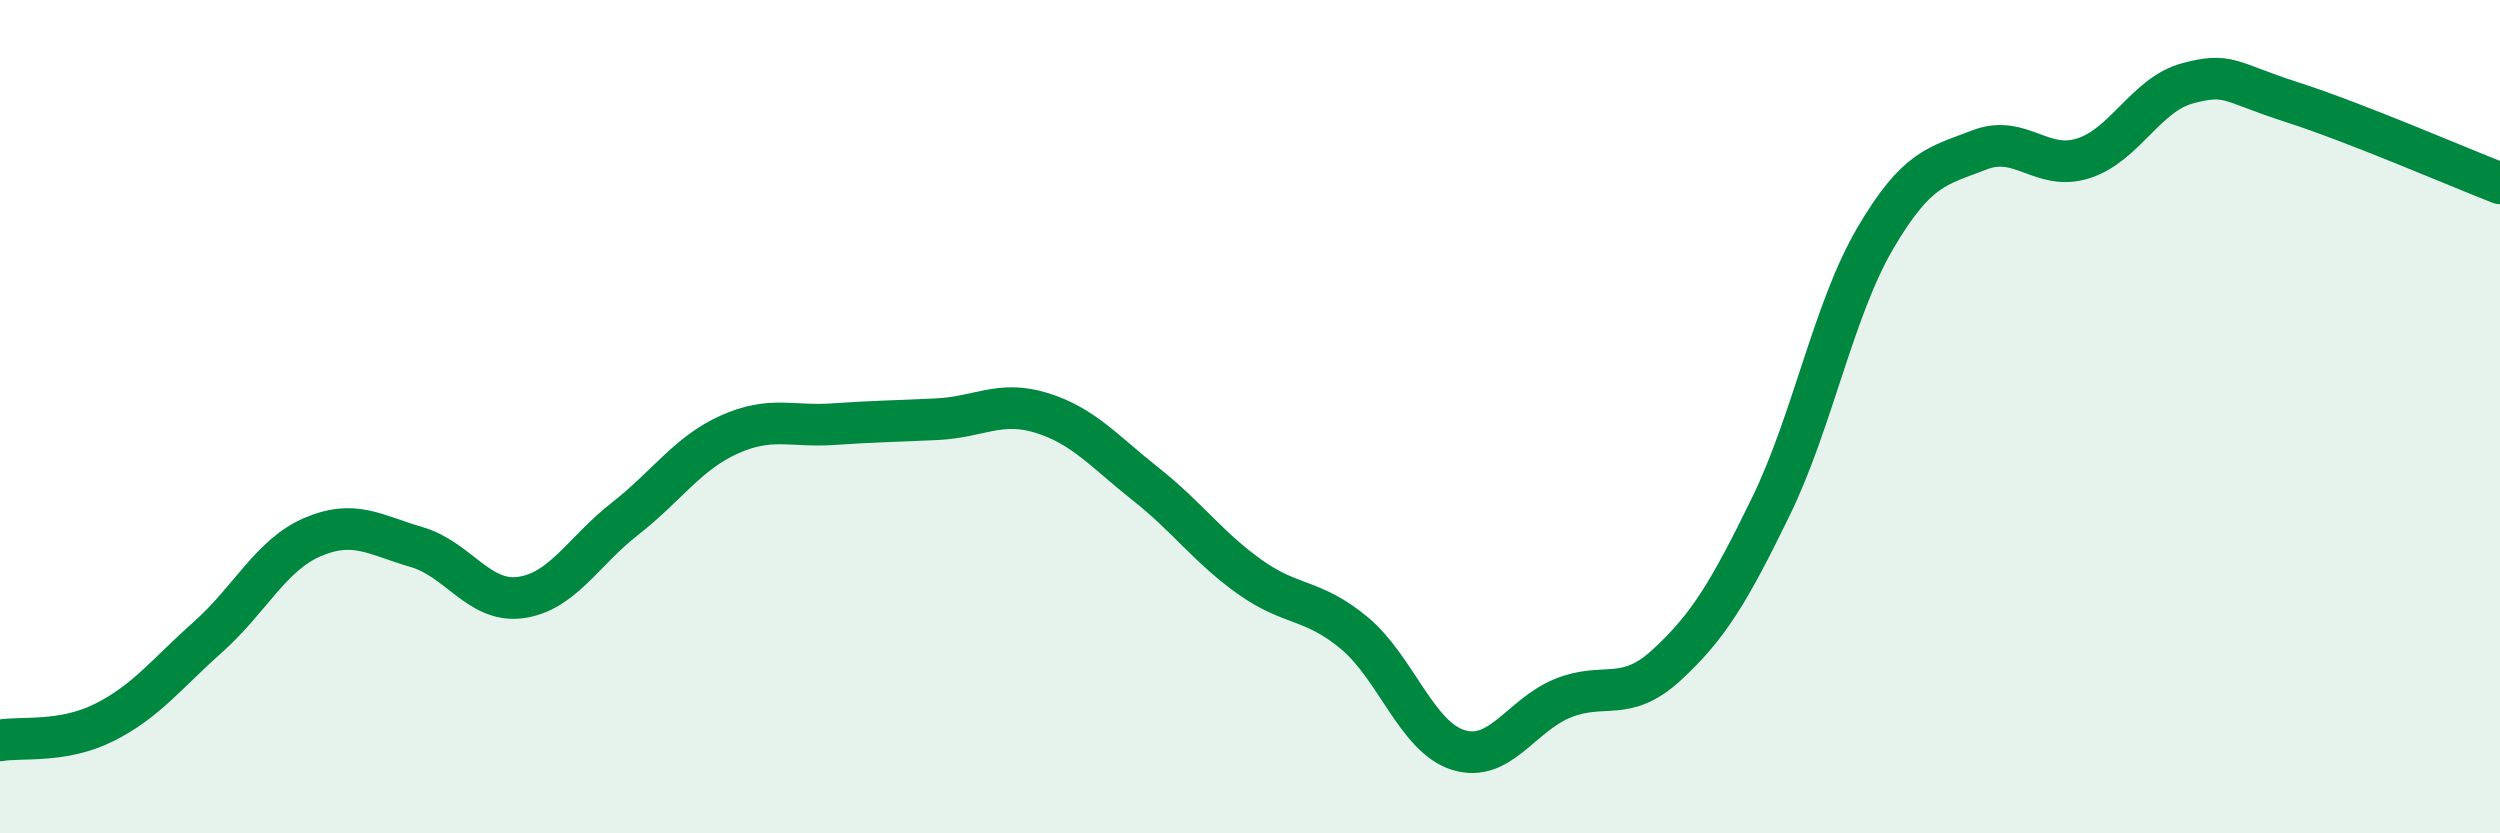
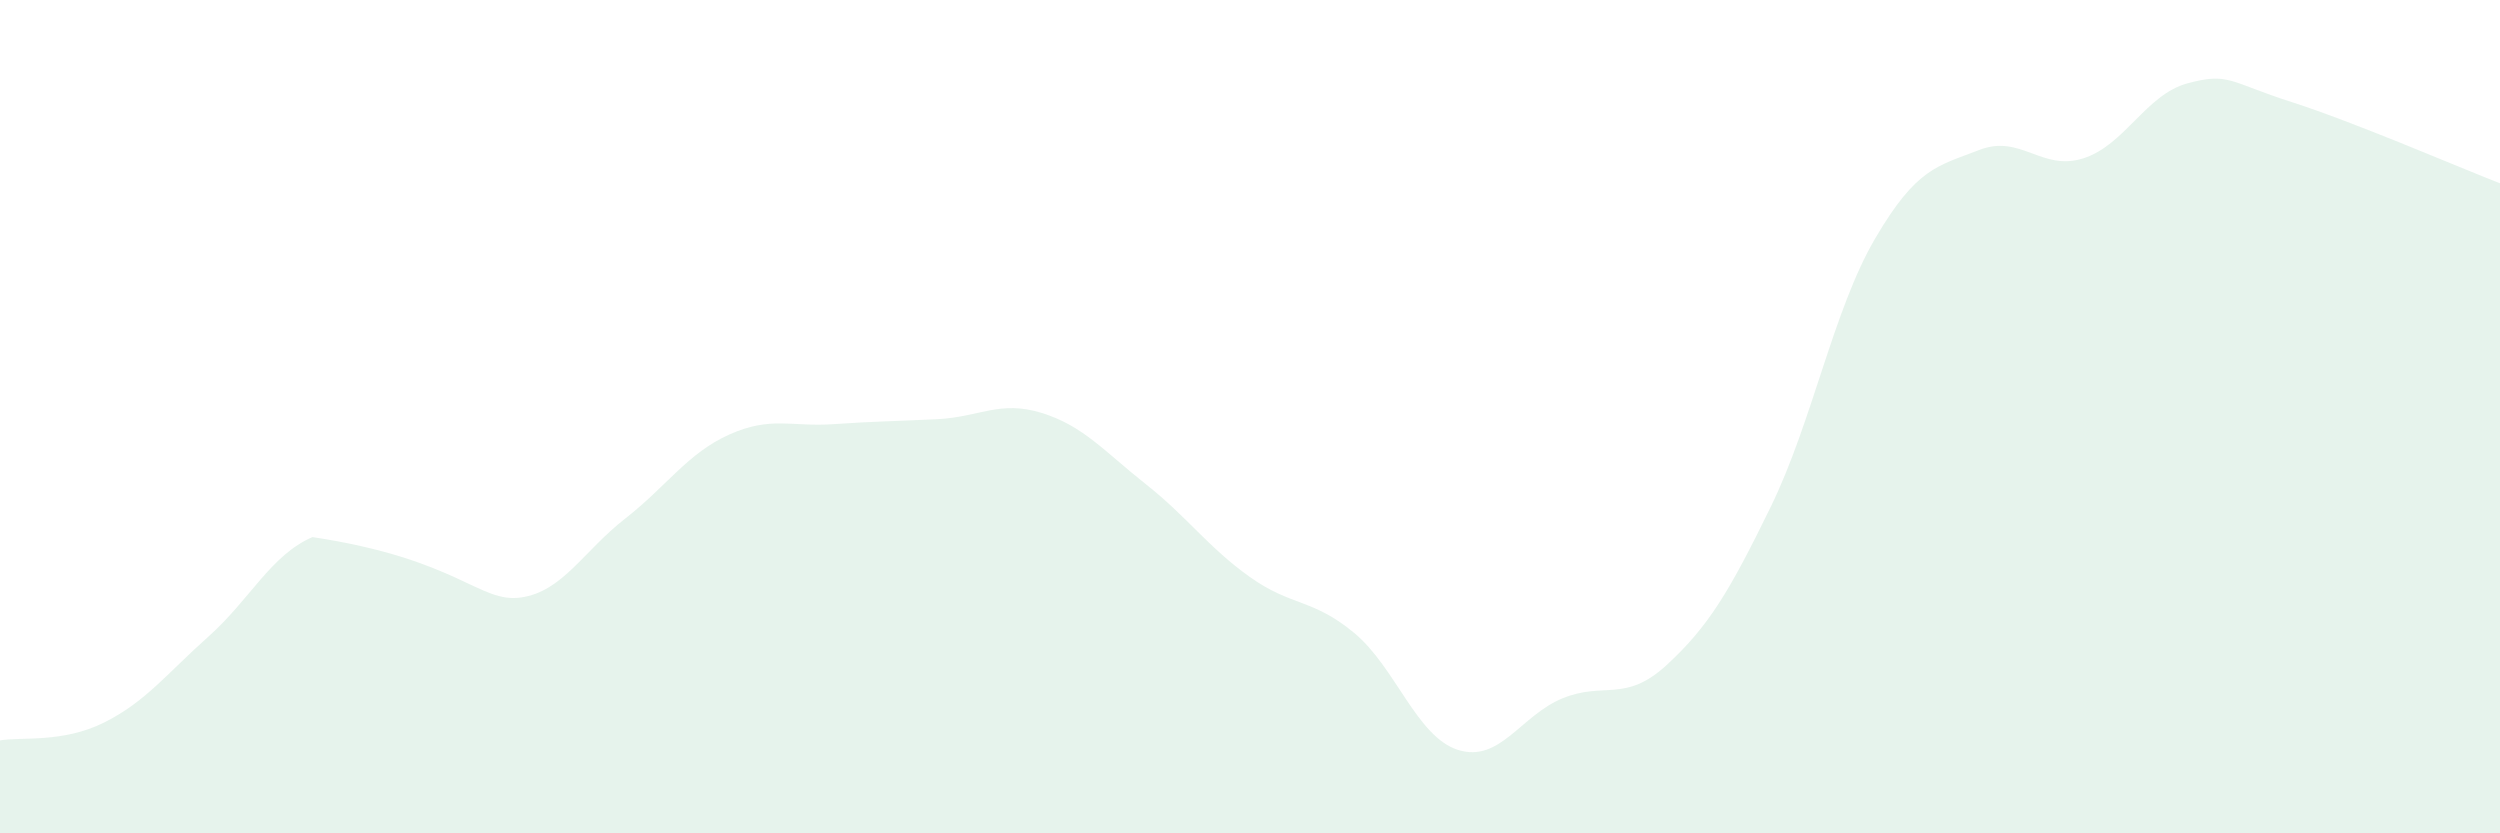
<svg xmlns="http://www.w3.org/2000/svg" width="60" height="20" viewBox="0 0 60 20">
-   <path d="M 0,17.77 C 0.5,17.68 1.5,17.84 2.5,17.34 C 3.5,16.84 4,16.17 5,15.28 C 6,14.39 6.5,13.32 7.5,12.89 C 8.5,12.46 9,12.84 10,13.13 C 11,13.42 11.5,14.48 12.5,14.34 C 13.5,14.2 14,13.23 15,12.45 C 16,11.67 16.5,10.88 17.5,10.43 C 18.5,9.98 19,10.25 20,10.18 C 21,10.11 21.5,10.11 22.5,10.06 C 23.5,10.01 24,9.6 25,9.91 C 26,10.22 26.5,10.83 27.5,11.62 C 28.5,12.41 29,13.14 30,13.85 C 31,14.56 31.5,14.36 32.5,15.19 C 33.5,16.02 34,17.69 35,18 C 36,18.31 36.5,17.17 37.5,16.76 C 38.5,16.35 39,16.88 40,15.96 C 41,15.04 41.5,14.21 42.5,12.16 C 43.5,10.11 44,7.44 45,5.73 C 46,4.02 46.5,3.99 47.5,3.6 C 48.5,3.21 49,4.12 50,3.8 C 51,3.48 51.5,2.27 52.5,2 C 53.5,1.73 53.5,1.97 55,2.45 C 56.5,2.93 59,4.01 60,4.4L60 20L0 20Z" fill="#008740" opacity="0.1" stroke-linecap="round" stroke-linejoin="round" />
-   <path d="M 0,17.77 C 0.5,17.68 1.5,17.84 2.5,17.34 C 3.5,16.84 4,16.17 5,15.28 C 6,14.39 6.5,13.32 7.5,12.89 C 8.5,12.46 9,12.84 10,13.13 C 11,13.42 11.5,14.48 12.5,14.34 C 13.5,14.2 14,13.23 15,12.45 C 16,11.67 16.5,10.88 17.5,10.43 C 18.5,9.98 19,10.25 20,10.18 C 21,10.11 21.5,10.11 22.5,10.06 C 23.5,10.01 24,9.6 25,9.91 C 26,10.22 26.5,10.83 27.5,11.62 C 28.5,12.41 29,13.14 30,13.85 C 31,14.56 31.5,14.36 32.5,15.19 C 33.5,16.02 34,17.69 35,18 C 36,18.31 36.5,17.17 37.5,16.76 C 38.5,16.35 39,16.88 40,15.96 C 41,15.04 41.5,14.21 42.5,12.16 C 43.5,10.11 44,7.44 45,5.73 C 46,4.02 46.5,3.99 47.5,3.6 C 48.5,3.21 49,4.12 50,3.8 C 51,3.48 51.5,2.27 52.5,2 C 53.5,1.73 53.5,1.97 55,2.45 C 56.5,2.93 59,4.01 60,4.4" stroke="#008740" stroke-width="1" fill="none" stroke-linecap="round" stroke-linejoin="round" />
+   <path d="M 0,17.77 C 0.5,17.68 1.5,17.84 2.5,17.34 C 3.5,16.84 4,16.17 5,15.28 C 6,14.39 6.5,13.32 7.5,12.89 C 11,13.42 11.5,14.48 12.5,14.34 C 13.5,14.2 14,13.23 15,12.45 C 16,11.67 16.5,10.88 17.5,10.43 C 18.5,9.98 19,10.25 20,10.18 C 21,10.11 21.5,10.11 22.5,10.06 C 23.5,10.01 24,9.6 25,9.91 C 26,10.22 26.5,10.83 27.5,11.62 C 28.5,12.41 29,13.14 30,13.85 C 31,14.56 31.5,14.36 32.5,15.19 C 33.5,16.02 34,17.69 35,18 C 36,18.31 36.5,17.17 37.5,16.76 C 38.5,16.35 39,16.88 40,15.96 C 41,15.04 41.5,14.21 42.5,12.16 C 43.5,10.11 44,7.44 45,5.73 C 46,4.02 46.5,3.99 47.5,3.6 C 48.5,3.21 49,4.12 50,3.8 C 51,3.48 51.5,2.27 52.5,2 C 53.5,1.73 53.5,1.97 55,2.45 C 56.5,2.93 59,4.01 60,4.4L60 20L0 20Z" fill="#008740" opacity="0.1" stroke-linecap="round" stroke-linejoin="round" />
</svg>